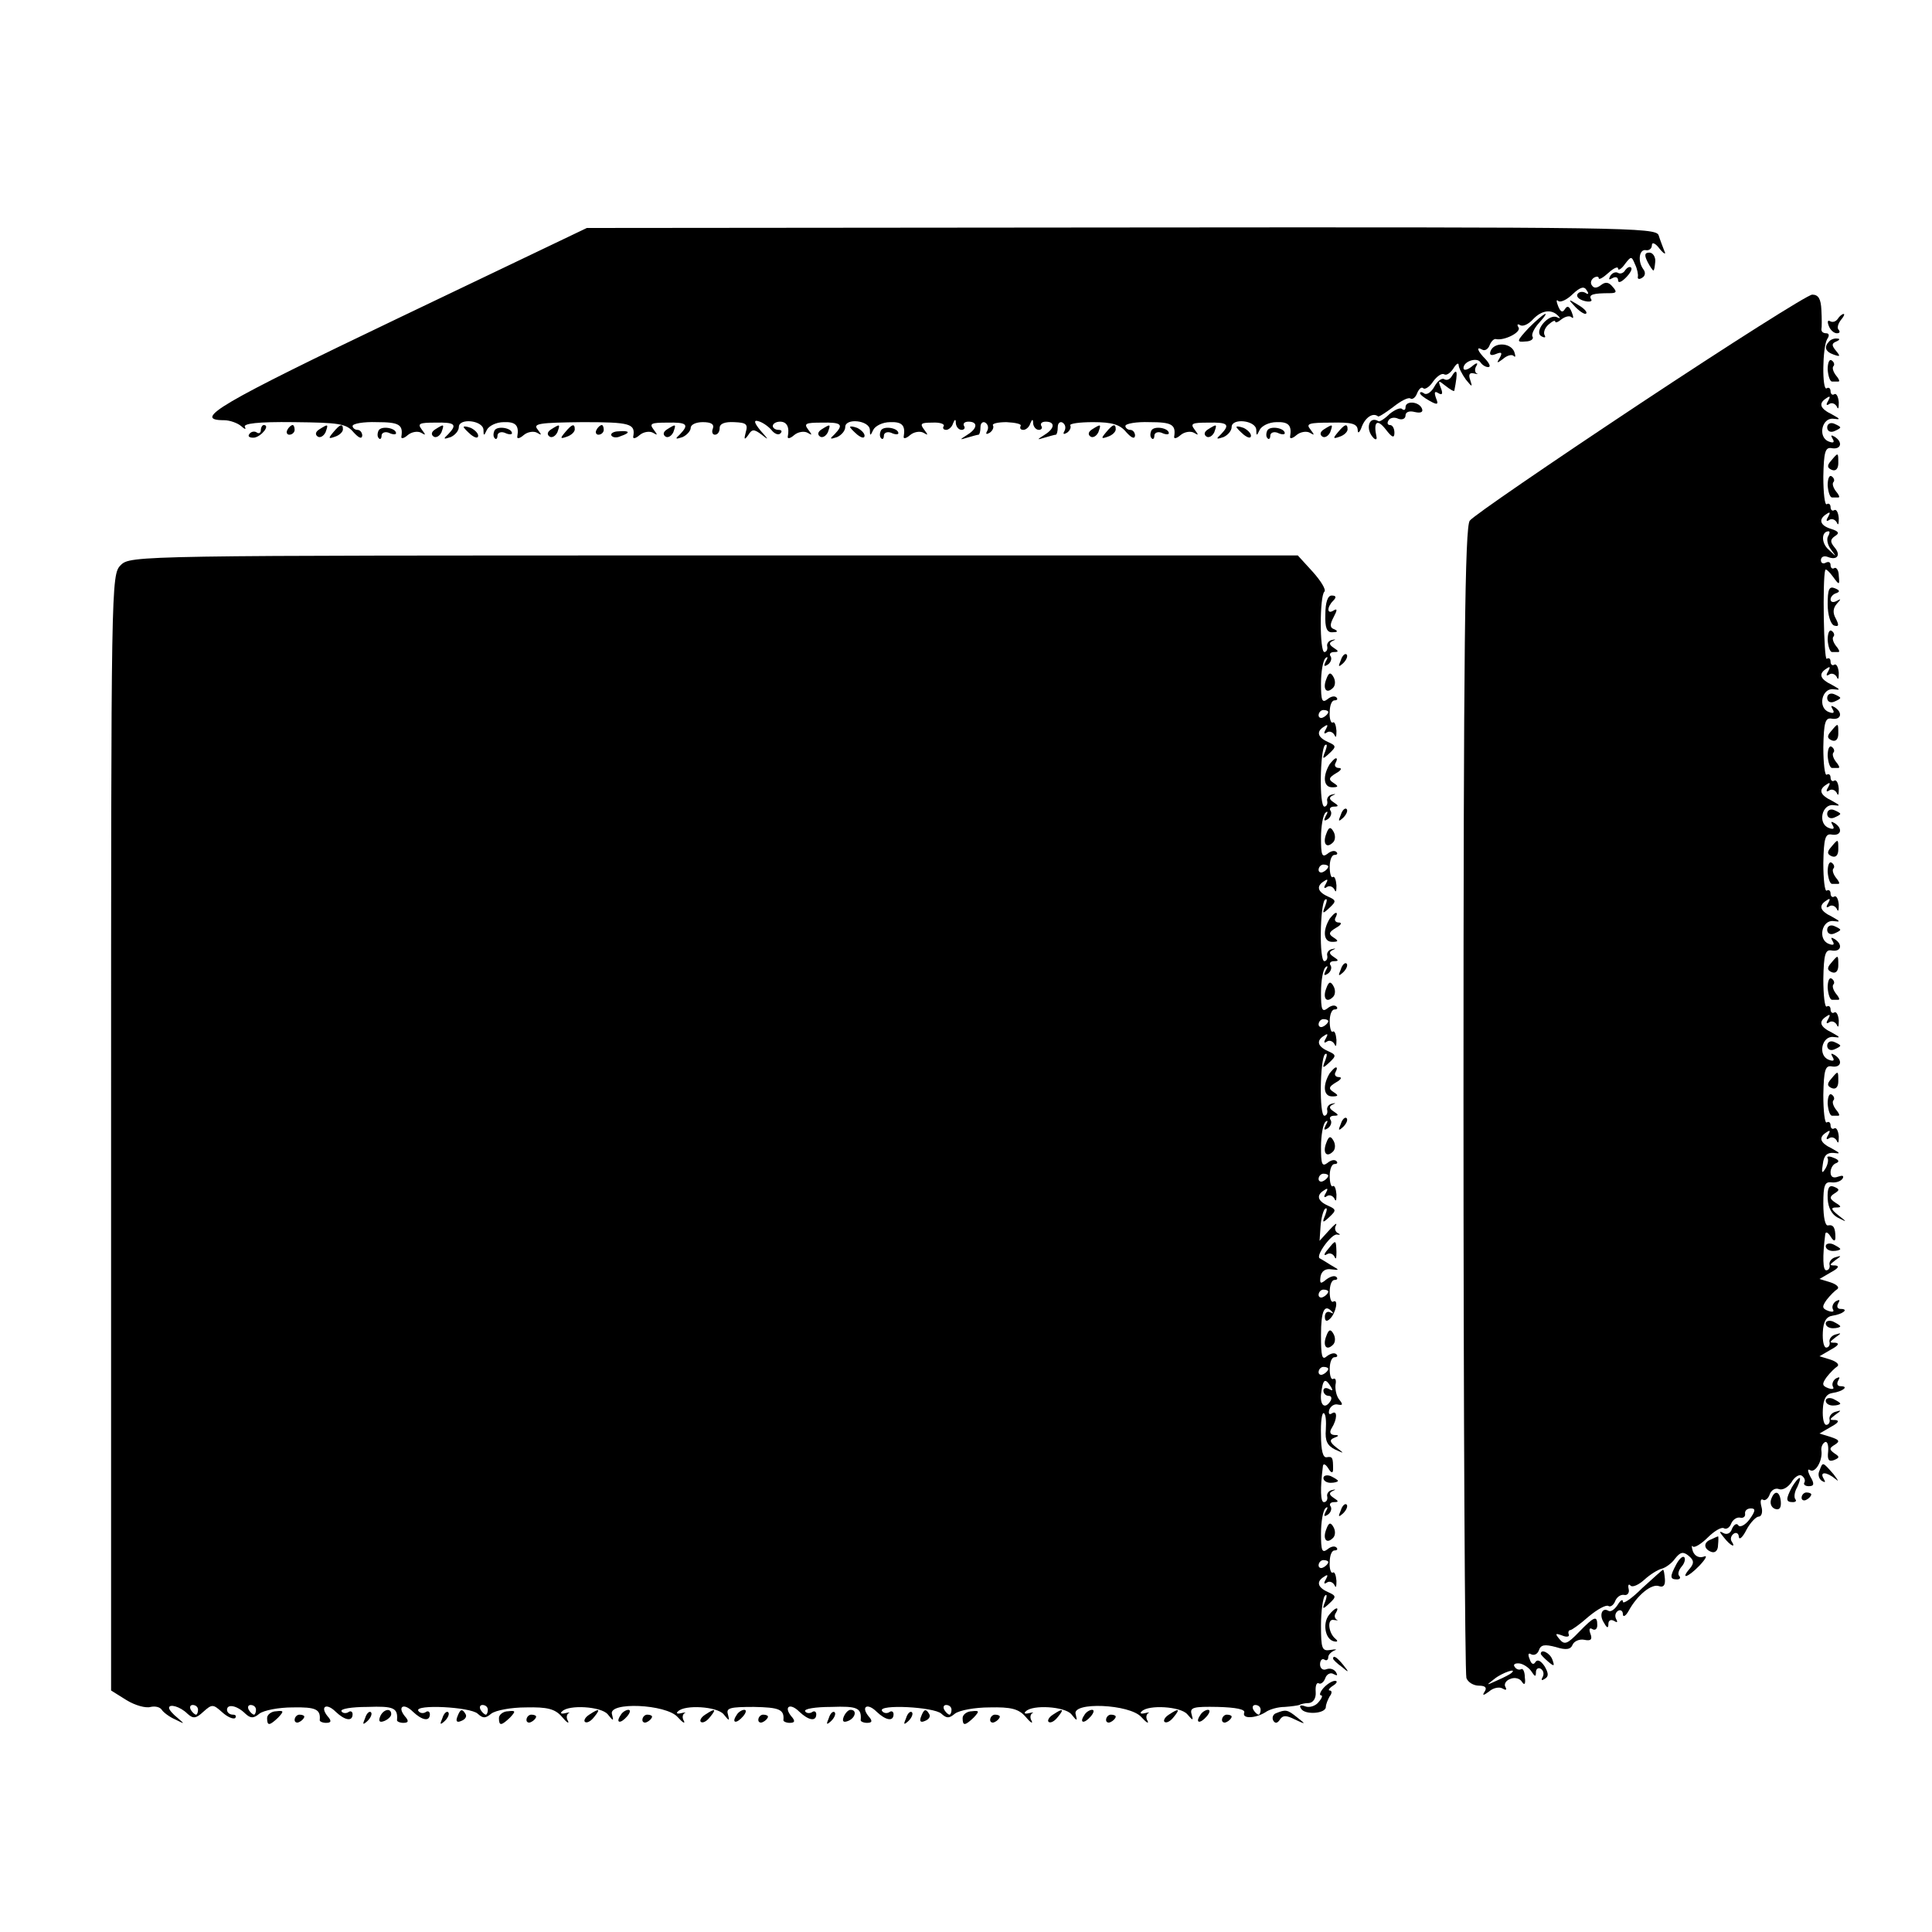
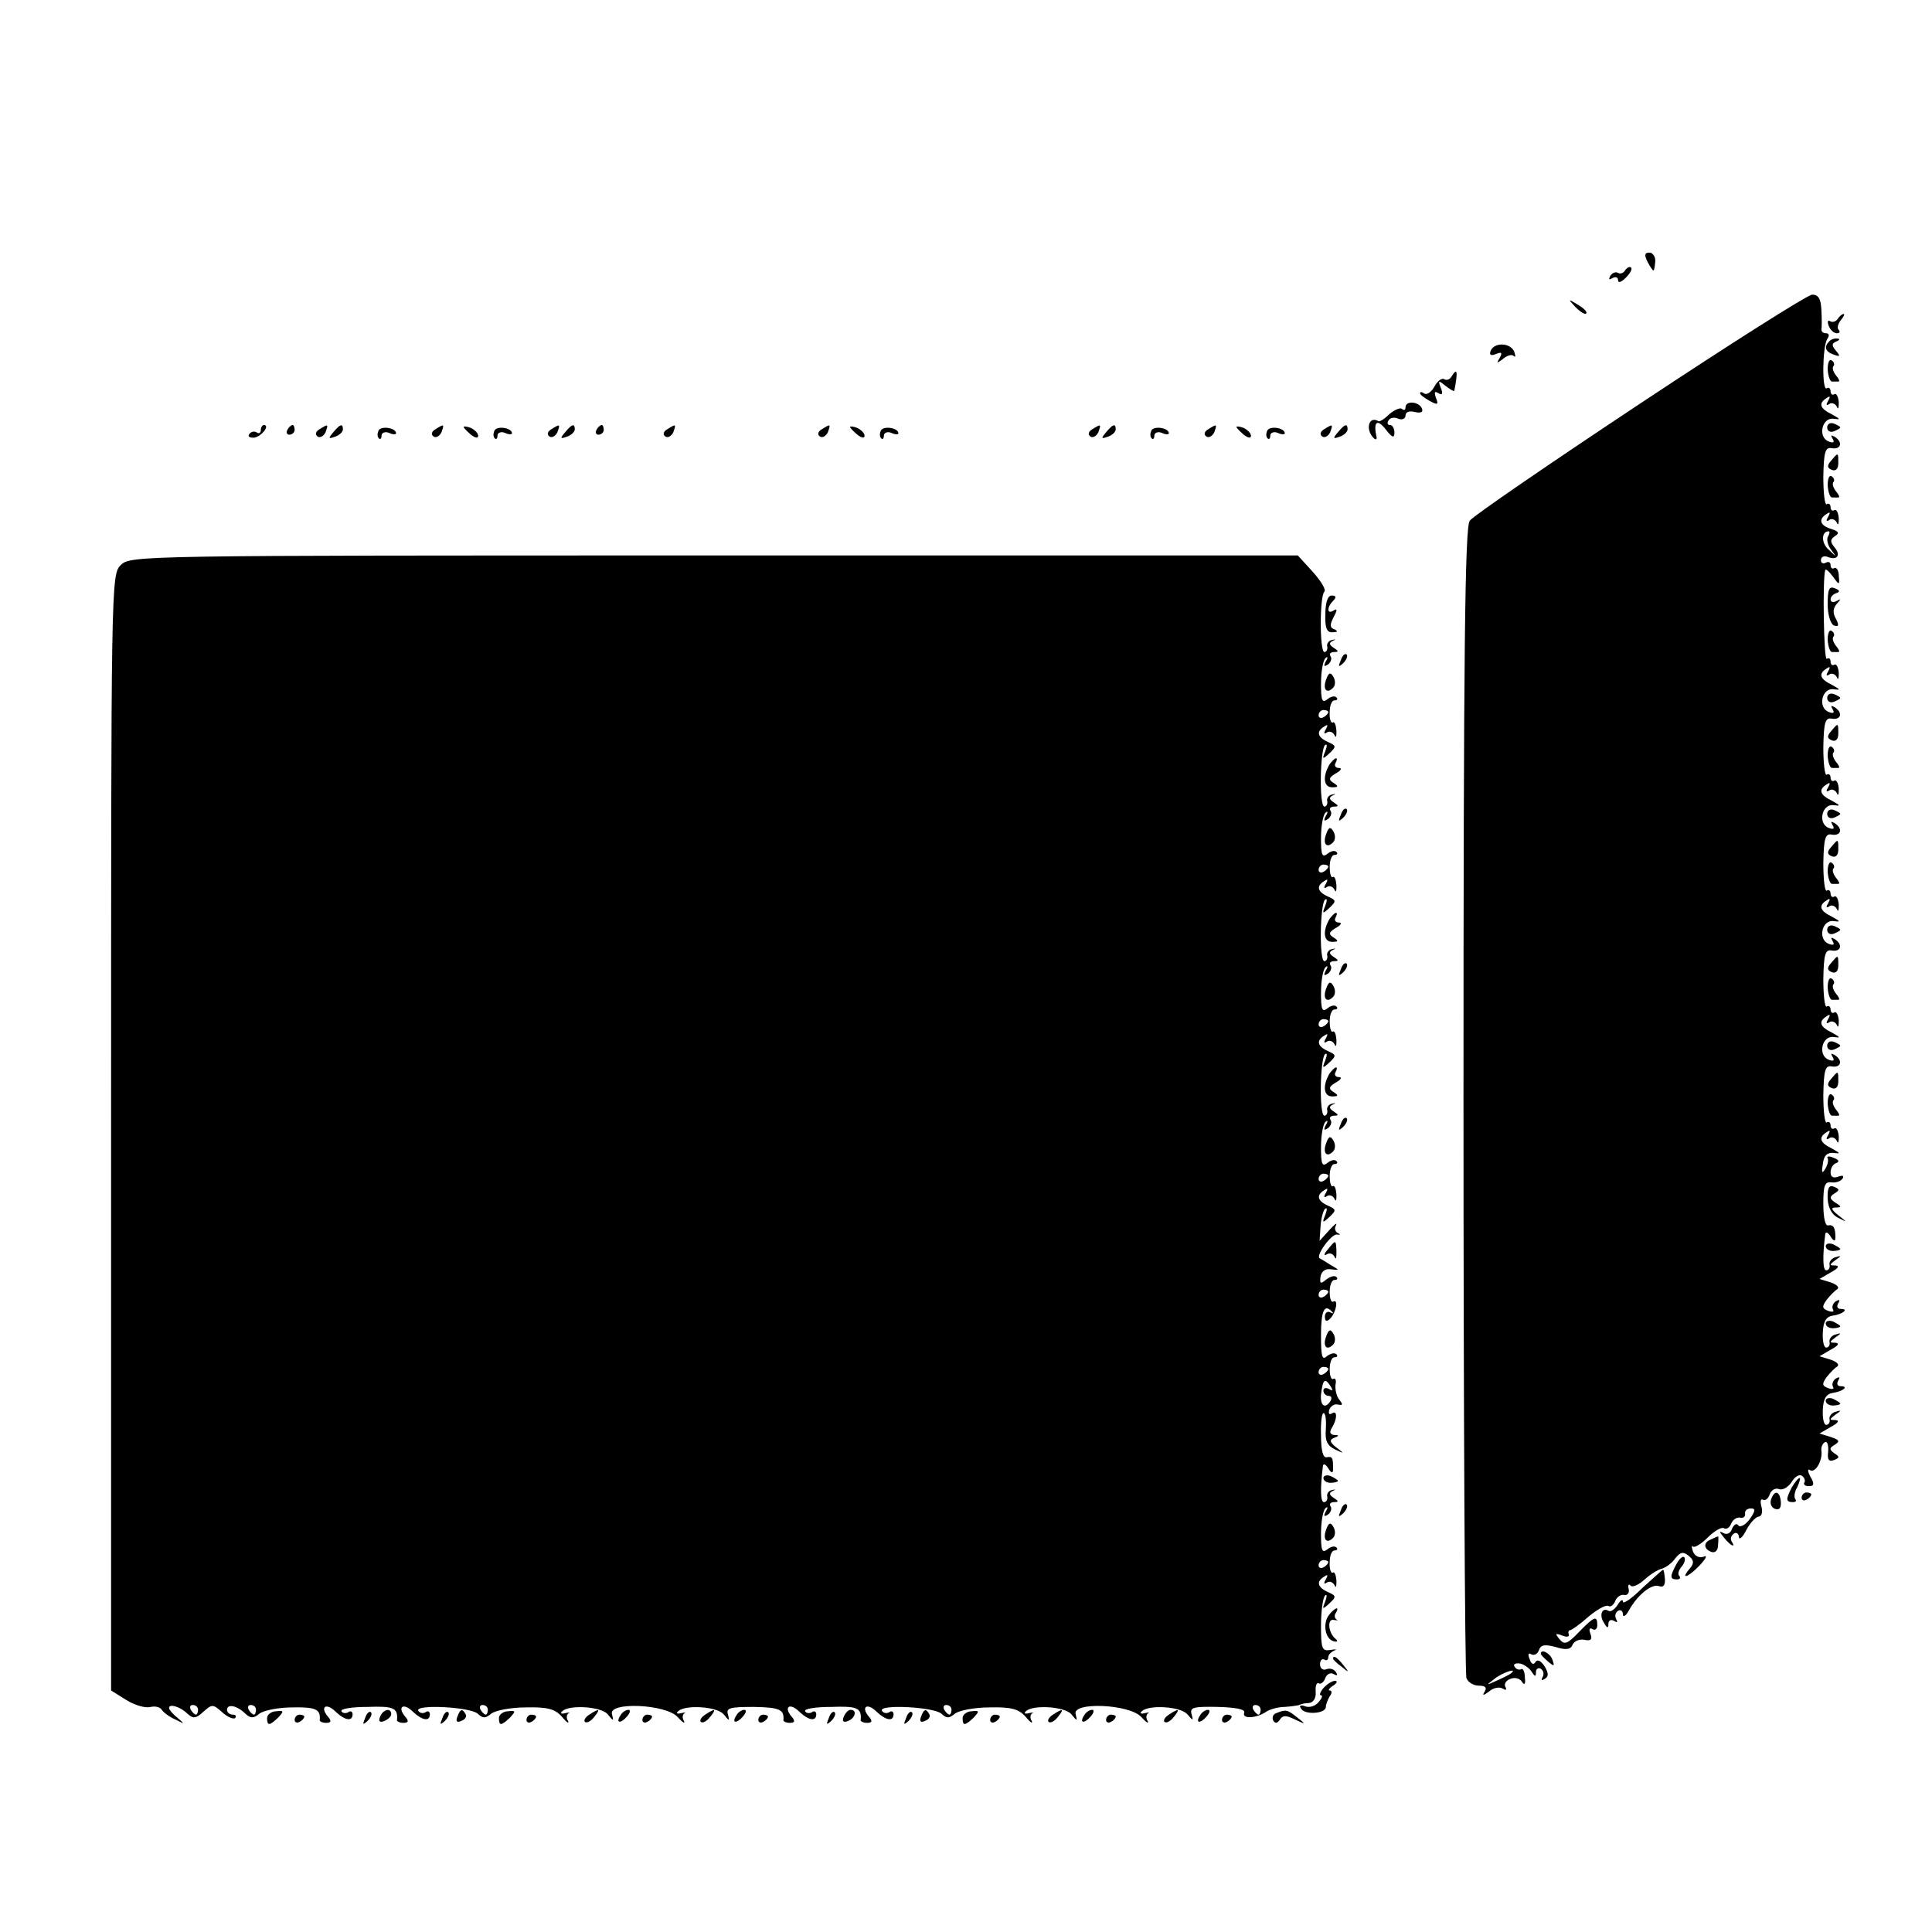
<svg xmlns="http://www.w3.org/2000/svg" version="1.0" width="400pt" height="400pt" viewBox="0 0 400 400" preserveAspectRatio="xMidYMid meet">
  <g transform="translate(0,400) scale(0.1,-0.1)" fill="#000000" stroke="none">
-     <path d="M824 3341 c-368 -176 -428 -211 -360 -211 12 0 28 -6 35 -12 8 -7 11 -8 8 -2 -4 7 26 11 101 10 94 -1 109 -3 124 -21 10 -11 17 -15 18 -7 0 6 -4 12 -10 12 -5 0 -10 4 -10 8 0 5 23 9 50 8 46 0 55 -5 51 -30 -1 -5 5 -4 13 3 8 7 21 9 28 5 10 -6 10 -5 1 7 -9 12 -5 14 28 14 42 1 46 -4 27 -24 -11 -10 -10 -11 5 -6 9 4 17 13 17 21 0 19 50 14 51 -6 0 -13 1 -13 7 0 4 8 19 16 35 16 25 1 32 -7 28 -30 -1 -5 5 -4 13 3 8 7 21 9 28 5 10 -6 10 -5 1 7 -10 12 3 14 93 15 99 0 110 -3 105 -30 -1 -5 5 -4 13 3 8 7 21 9 28 5 10 -6 10 -5 1 7 -9 12 -5 14 28 14 42 1 46 -4 27 -24 -11 -10 -10 -11 5 -6 9 4 17 13 17 19 0 7 11 12 25 12 17 0 24 -4 21 -13 -3 -7 -1 -13 4 -13 6 0 10 6 10 14 0 9 11 13 30 12 25 -1 29 -4 24 -21 -4 -15 -3 -17 5 -6 8 13 12 13 28 1 15 -12 15 -11 -2 8 -14 17 -15 23 -5 20 8 -2 20 -10 27 -18 6 -8 15 -12 19 -7 4 4 2 7 -4 7 -7 0 -12 4 -12 8 0 5 7 9 15 9 14 0 20 -11 16 -31 -1 -5 5 -4 13 3 8 7 21 9 28 5 10 -6 10 -5 1 7 -9 12 -5 14 28 14 42 1 46 -4 27 -24 -11 -10 -10 -11 5 -6 9 4 17 13 17 21 0 19 50 14 51 -6 0 -13 1 -13 7 0 4 8 19 16 35 16 25 1 32 -7 28 -30 -1 -5 5 -4 13 3 8 7 21 9 28 5 10 -6 10 -5 1 7 -9 12 -6 14 17 14 16 1 26 -3 24 -7 -3 -4 -1 -8 5 -8 5 0 12 6 14 13 4 10 6 10 6 0 1 -7 6 -13 12 -13 5 0 8 4 5 8 -3 5 1 9 9 9 20 0 19 -14 -2 -27 -17 -11 -17 -11 0 -6 10 3 21 6 23 6 2 0 4 7 4 16 0 8 5 12 10 9 6 -4 7 -11 4 -17 -4 -7 -2 -8 5 -4 6 4 9 11 7 15 -3 4 10 7 28 7 19 -1 32 -4 29 -8 -2 -5 0 -8 6 -8 5 0 12 6 14 13 4 10 6 10 6 0 1 -7 6 -13 12 -13 5 0 8 4 5 8 -3 5 1 9 9 9 20 0 19 -14 -2 -27 -17 -11 -17 -11 0 -6 10 3 21 6 23 6 2 0 4 7 4 16 0 8 5 12 10 9 6 -4 7 -11 4 -17 -4 -7 -2 -8 5 -4 6 4 9 11 7 15 -3 4 19 7 47 7 40 0 56 -5 69 -21 10 -11 17 -15 18 -7 0 6 -4 12 -10 12 -5 0 -10 4 -10 8 0 5 23 9 50 8 46 0 55 -5 51 -30 -1 -5 5 -4 13 3 8 7 21 9 28 5 10 -6 10 -5 1 7 -9 12 -5 14 28 14 42 1 46 -4 27 -24 -11 -10 -10 -11 5 -6 9 4 17 13 17 21 0 19 50 14 51 -6 0 -13 1 -13 7 0 4 8 19 16 35 16 25 1 32 -7 28 -30 -1 -5 5 -4 13 3 8 7 21 9 28 5 10 -6 10 -5 1 7 -10 12 -3 14 43 14 42 1 54 -2 55 -15 0 -9 4 -6 9 8 8 19 23 28 33 20 1 -2 15 7 31 19 16 13 32 21 36 18 4 -3 11 2 14 11 4 9 9 14 13 10 3 -3 13 3 20 14 8 11 18 18 23 15 5 -3 13 3 19 12 6 10 11 13 11 7 0 -5 7 -19 15 -30 13 -16 14 -16 9 -1 -4 11 -2 16 7 14 8 -2 11 -2 6 0 -4 3 -4 10 0 16 4 7 -1 6 -10 -2 -9 -7 -17 -9 -17 -3 0 14 28 23 35 12 4 -6 11 -10 16 -10 6 0 3 7 -5 16 -17 17 -21 28 -7 20 5 -3 12 1 15 9 3 8 9 14 13 13 17 -4 53 14 47 24 -4 6 -2 8 3 5 6 -4 18 2 27 12 18 19 39 22 53 6 4 -4 3 -5 -3 -2 -17 9 -49 -29 -33 -39 7 -4 10 -3 7 2 -3 5 0 15 8 22 8 7 14 10 14 6 0 -3 6 -1 13 5 8 6 17 8 21 4 4 -4 4 1 0 11 -5 12 -9 14 -14 6 -5 -8 -9 -6 -14 6 -4 10 -4 15 0 11 4 -4 18 2 30 14 16 15 24 17 29 8 5 -7 4 -10 -3 -5 -6 3 -13 2 -16 -3 -3 -5 3 -11 14 -14 11 -3 18 -1 14 4 -5 9 4 12 39 12 14 0 15 3 6 13 -8 10 -15 11 -24 4 -9 -7 -15 -7 -19 -1 -4 5 -2 12 4 16 5 3 10 3 10 -1 0 -4 9 1 20 11 11 10 20 14 20 9 0 -5 7 -1 14 9 13 17 14 17 21 0 5 -10 7 -22 6 -26 -1 -5 3 -6 9 -2 7 4 7 12 2 18 -12 17 -8 42 6 39 7 -1 12 4 12 10 0 8 8 4 16 -7 9 -11 14 -13 10 -5 -3 8 -9 23 -12 33 -6 16 -68 17 -1113 16 l-1106 -1 -391 -187z" />
    <path d="M3411 3458 c5 -10 11 -18 12 -18 2 0 3 8 4 18 1 10 -5 19 -12 19 -10 0 -11 -5 -4 -19z" />
    <path d="M3365 3441 c-3 -6 -10 -9 -15 -6 -5 3 -12 0 -16 -6 -4 -8 -3 -9 4 -5 7 4 12 2 12 -4 0 -7 7 -4 16 5 9 9 14 18 11 21 -3 3 -8 0 -12 -5z" />
    <path d="M3395 3164 c-187 -124 -346 -233 -352 -242 -10 -12 -13 -267 -13 -1198 0 -650 3 -1189 6 -1198 3 -9 15 -16 26 -16 13 0 17 -4 12 -12 -6 -9 -3 -9 9 0 9 8 22 10 28 6 7 -4 9 -3 6 3 -4 6 1 14 10 17 9 4 20 1 24 -6 5 -8 8 -5 6 9 0 12 -4 20 -8 17 -4 -2 -10 0 -13 5 -4 5 1 8 10 7 8 -1 20 -9 25 -17 7 -11 9 -11 9 -1 0 7 5 10 10 7 6 -4 7 -11 4 -17 -4 -7 -2 -8 4 -4 9 5 8 12 0 26 -8 12 -15 15 -19 9 -4 -7 -9 -4 -12 6 -4 9 -3 14 3 10 6 -3 13 0 16 8 4 12 12 13 35 7 22 -7 31 -5 35 5 3 7 14 12 24 10 14 -3 17 1 13 12 -4 10 -2 14 4 10 5 -3 10 0 10 8 0 21 -6 19 -38 -14 -24 -25 -30 -27 -40 -15 -10 12 -9 13 5 8 9 -4 16 -3 14 2 -2 5 0 9 3 9 3 0 20 12 38 28 18 15 36 25 41 22 4 -3 11 2 14 10 3 8 11 14 18 13 7 -2 12 4 10 12 -2 8 0 12 4 7 4 -4 17 2 28 12 12 11 28 21 36 23 8 2 21 11 28 21 11 14 17 15 28 6 11 -9 12 -15 3 -26 -21 -24 -5 -20 20 6 13 14 17 22 8 18 -9 -3 -18 1 -22 11 -3 9 -3 14 0 10 3 -3 17 5 31 19 13 13 28 22 33 19 5 -3 12 1 15 9 3 8 11 14 18 13 7 -2 12 2 11 8 -1 6 4 11 12 11 10 0 10 -5 -3 -23 -9 -12 -20 -17 -23 -12 -3 5 -9 2 -13 -7 -3 -10 -11 -13 -18 -9 -9 5 -9 3 1 -9 14 -18 26 -23 16 -8 -3 5 -1 12 5 16 5 3 10 0 10 -7 1 -7 8 -1 16 15 8 15 20 27 25 27 6 0 9 9 6 20 -3 11 -2 18 3 15 4 -3 11 2 14 11 3 9 12 14 19 11 8 -3 19 4 26 14 6 11 16 17 21 14 6 -4 8 -10 6 -14 -3 -4 1 -8 9 -8 11 0 12 5 3 20 -6 12 -6 17 0 13 11 -6 26 21 23 41 -1 6 2 14 7 17 5 3 8 -5 7 -19 -2 -17 1 -22 12 -18 12 5 12 7 1 14 -11 8 -11 11 1 18 11 7 9 10 -9 16 l-23 7 24 14 c15 8 18 13 9 14 -13 0 -13 1 0 11 13 9 13 10 0 6 -8 -2 -14 -10 -12 -16 1 -6 -2 -11 -7 -11 -5 0 -8 14 -7 32 1 22 7 32 20 34 21 3 35 14 17 14 -7 0 -9 5 -5 12 4 7 3 8 -5 4 -6 -4 -9 -12 -6 -17 3 -5 -1 -6 -10 -3 -13 5 -13 9 -3 23 7 9 17 19 22 22 5 4 -2 10 -14 14 l-23 7 24 14 c15 8 18 13 9 14 -13 0 -13 1 0 11 13 9 13 10 0 6 -8 -2 -14 -10 -12 -16 1 -6 -2 -11 -7 -11 -5 0 -8 14 -7 32 1 22 7 32 20 34 21 3 35 14 17 14 -7 0 -9 5 -5 12 4 7 3 8 -5 4 -6 -4 -9 -12 -6 -17 3 -5 -1 -6 -10 -3 -13 5 -13 9 -3 23 7 9 17 19 22 22 5 4 -2 10 -14 14 l-23 7 24 14 c15 8 18 13 9 14 -13 0 -13 1 0 11 13 9 13 10 0 6 -8 -2 -14 -10 -12 -16 1 -6 -2 -11 -7 -11 -7 0 -8 27 -2 75 1 6 6 3 11 -5 6 -10 10 -11 10 -2 0 20 -4 27 -15 25 -6 -2 -10 16 -10 45 0 38 3 46 17 44 9 -1 19 2 23 8 3 6 0 7 -9 4 -10 -4 -16 -1 -16 9 0 8 5 17 12 19 7 3 5 7 -6 11 -9 4 -15 3 -12 -1 2 -4 0 -14 -5 -22 -7 -11 -8 -8 -5 10 2 18 9 24 22 23 15 -2 15 -1 -3 9 -25 12 -29 23 -11 34 7 5 8 3 3 -6 -5 -8 -4 -11 3 -6 5 3 12 0 15 -6 3 -7 4 -3 4 9 -1 12 -5 19 -9 17 -4 -3 -8 0 -8 6 0 6 -4 9 -8 6 -4 -2 -7 23 -7 57 1 52 4 62 18 59 19 -3 23 13 5 24 -7 4 -8 3 -4 -4 5 -8 2 -10 -8 -6 -23 9 -14 50 10 47 15 -2 15 -1 -3 9 -25 12 -29 23 -11 34 7 5 8 3 3 -6 -5 -8 -4 -11 3 -6 5 3 12 0 15 -6 3 -7 4 -3 4 9 -1 12 -5 19 -9 17 -4 -3 -8 0 -8 6 0 6 -4 9 -8 6 -4 -2 -7 23 -7 57 1 52 4 62 18 59 19 -3 23 13 5 24 -7 4 -8 3 -4 -4 5 -8 2 -10 -8 -6 -23 9 -14 50 10 47 15 -2 15 -1 -3 9 -25 12 -29 23 -11 34 7 5 8 3 3 -6 -5 -8 -4 -11 3 -6 5 3 12 0 15 -6 3 -7 4 -3 4 9 -1 12 -5 19 -9 17 -4 -3 -8 0 -8 6 0 6 -4 9 -8 6 -4 -2 -7 23 -7 57 1 52 4 62 18 59 19 -3 23 13 5 24 -7 4 -8 3 -4 -4 5 -8 2 -10 -8 -6 -23 9 -14 50 10 47 15 -2 15 -1 -3 9 -25 12 -29 23 -11 34 7 5 8 3 3 -6 -5 -8 -4 -11 3 -6 5 3 12 0 15 -6 3 -7 4 -3 4 9 -1 12 -5 19 -9 17 -4 -3 -8 0 -8 6 0 6 -4 9 -8 6 -4 -2 -7 23 -7 57 1 52 4 62 18 59 19 -3 23 13 5 24 -7 4 -8 3 -4 -4 5 -8 2 -10 -8 -6 -23 9 -14 50 10 47 15 -2 15 -1 -3 9 -25 12 -29 23 -11 34 7 5 8 3 3 -6 -5 -8 -4 -11 3 -6 5 3 12 0 15 -6 3 -7 4 -3 4 9 -1 12 -5 19 -9 17 -4 -3 -8 0 -8 6 0 6 -3 9 -8 6 -6 -3 -9 165 -3 184 1 3 8 -3 16 -14 13 -18 14 -18 12 2 0 11 -5 18 -9 16 -4 -3 -8 0 -8 6 0 6 -4 8 -10 5 -5 -3 -10 -1 -10 5 0 7 6 10 14 7 20 -8 28 4 14 20 -9 11 -9 16 1 23 10 6 8 10 -8 15 -23 7 -27 20 -9 31 7 5 8 3 3 -6 -5 -8 -4 -11 3 -6 5 3 12 0 15 -6 3 -7 4 -3 4 9 -1 12 -5 19 -9 17 -4 -3 -8 0 -8 6 0 6 -4 9 -8 6 -4 -2 -7 23 -7 57 1 52 4 62 18 59 19 -3 23 13 5 24 -7 4 -8 3 -4 -4 5 -8 2 -10 -8 -6 -23 9 -14 50 10 47 15 -2 15 -1 -3 9 -25 12 -29 23 -11 34 7 5 8 3 3 -6 -5 -8 -4 -11 3 -6 5 3 12 0 15 -6 3 -7 4 -3 4 9 -1 12 -5 19 -9 17 -4 -3 -8 0 -8 6 0 6 -4 9 -8 6 -10 -6 -9 85 1 102 5 7 4 12 -2 12 -6 0 -10 3 -10 8 1 4 1 22 0 40 -1 23 -6 32 -19 32 -9 0 -170 -102 -357 -226z m390 -274 c-4 -6 -1 -19 6 -28 12 -16 12 -16 -5 0 -16 14 -15 38 0 38 3 0 2 -5 -1 -10z m-656 -2354 c-2 -2 -15 -9 -29 -15 -24 -11 -24 -11 -6 3 16 13 49 24 35 12z" />
    <path d="M3262 3364 c10 -10 20 -16 22 -13 3 3 -5 11 -17 18 -21 13 -21 12 -5 -5z" />
-     <path d="M3165 3321 c-25 -27 -26 -30 -7 -28 11 0 18 5 15 10 -3 4 3 17 13 28 28 31 11 22 -21 -10z" />
    <path d="M3805 3340 c-4 -6 -11 -8 -16 -5 -5 3 -6 -1 -3 -9 3 -9 11 -16 17 -16 6 0 7 3 4 7 -4 3 -2 12 4 20 6 7 9 13 6 13 -3 0 -9 -5 -12 -10z" />
    <path d="M3787 3293 c-11 -11 -8 -21 9 -27 14 -5 15 -4 5 8 -9 11 -9 15 1 19 7 3 8 6 2 6 -6 1 -14 -2 -17 -6z" />
    <path d="M3086 3273 c-3 -8 1 -10 11 -6 12 5 14 3 8 -8 -7 -11 -6 -12 7 -2 8 7 18 10 22 6 4 -4 4 0 1 9 -8 19 -42 20 -49 1z" />
    <path d="M3784 3235 c1 -14 5 -25 9 -25 4 0 10 0 13 0 4 0 1 6 -5 13 -6 8 -8 16 -5 19 3 3 1 9 -4 12 -5 3 -8 -6 -8 -19z" />
    <path d="M3005 3220 c-4 -6 -10 -8 -15 -5 -5 3 -14 -4 -20 -15 -6 -11 -15 -18 -21 -15 -5 4 -9 4 -9 1 0 -3 9 -10 20 -16 16 -9 19 -8 13 6 -4 12 -3 15 5 10 8 -5 10 -1 5 11 -6 16 -5 16 10 4 9 -7 17 -12 18 -10 8 41 6 49 -6 29z" />
    <path d="M2910 3157 c0 -6 -3 -7 -7 -4 -3 4 -15 -1 -26 -10 -10 -10 -21 -17 -23 -15 -20 12 -28 -17 -10 -35 4 -4 7 -3 6 2 -7 32 1 39 19 16 13 -17 18 -19 18 -7 0 9 -4 16 -9 16 -5 0 -7 4 -3 10 3 5 12 7 20 3 8 -3 15 0 15 7 0 7 8 10 19 7 13 -3 18 0 15 7 -6 15 -34 17 -34 3z" />
    <path d="M3783 3115 c0 -7 6 -11 14 -8 7 3 13 6 13 8 0 2 -6 5 -13 8 -8 3 -14 -1 -14 -8z" />
    <path d="M540 3109 c0 -5 -4 -8 -9 -4 -5 3 -12 1 -15 -4 -4 -5 2 -8 11 -7 15 3 33 26 19 26 -3 0 -6 -5 -6 -11z" />
    <path d="M595 3110 c-3 -5 -1 -10 4 -10 6 0 11 5 11 10 0 6 -2 10 -4 10 -3 0 -8 -4 -11 -10z" />
    <path d="M661 3111 c-8 -5 -9 -11 -3 -15 5 -3 12 1 16 9 6 17 6 18 -13 6z" />
    <path d="M690 3105 c-11 -13 -10 -14 4 -9 9 3 16 10 16 15 0 13 -6 11 -20 -6z" />
    <path d="M784 3109 c-3 -6 -3 -13 0 -16 3 -4 6 -1 6 5 0 6 7 9 15 6 8 -4 15 -4 15 -1 0 11 -30 16 -36 6z" />
    <path d="M901 3111 c-8 -5 -9 -11 -3 -15 5 -3 12 1 16 9 6 17 6 18 -13 6z" />
    <path d="M960 3116 c0 -2 7 -9 15 -16 9 -7 15 -8 15 -2 0 5 -7 12 -15 16 -8 3 -15 4 -15 2z" />
    <path d="M1024 3109 c-3 -6 -3 -13 0 -16 3 -4 6 -1 6 5 0 6 7 9 15 6 8 -4 15 -4 15 -1 0 11 -30 16 -36 6z" />
    <path d="M1141 3111 c-8 -5 -9 -11 -3 -15 5 -3 12 1 16 9 6 17 6 18 -13 6z" />
    <path d="M1170 3105 c-11 -13 -10 -14 4 -9 9 3 16 10 16 15 0 13 -6 11 -20 -6z" />
    <path d="M1235 3110 c-3 -5 -1 -10 4 -10 6 0 11 5 11 10 0 6 -2 10 -4 10 -3 0 -8 -4 -11 -10z" />
    <path d="M1381 3111 c-8 -5 -9 -11 -3 -15 5 -3 12 1 16 9 6 17 6 18 -13 6z" />
    <path d="M1701 3111 c-8 -5 -9 -11 -3 -15 5 -3 12 1 16 9 6 17 6 18 -13 6z" />
    <path d="M1760 3116 c0 -2 7 -9 15 -16 9 -7 15 -8 15 -2 0 5 -7 12 -15 16 -8 3 -15 4 -15 2z" />
    <path d="M1824 3109 c-3 -6 -3 -13 0 -16 3 -4 6 -1 6 5 0 6 7 9 15 6 8 -4 15 -4 15 -1 0 11 -30 16 -36 6z" />
    <path d="M2261 3111 c-8 -5 -9 -11 -3 -15 5 -3 12 1 16 9 6 17 6 18 -13 6z" />
    <path d="M2290 3105 c-11 -13 -10 -14 4 -9 9 3 16 10 16 15 0 13 -6 11 -20 -6z" />
    <path d="M2384 3109 c-3 -6 -3 -13 0 -16 3 -4 6 -1 6 5 0 6 7 9 15 6 8 -4 15 -4 15 -1 0 11 -30 16 -36 6z" />
    <path d="M2501 3111 c-8 -5 -9 -11 -3 -15 5 -3 12 1 16 9 6 17 6 18 -13 6z" />
    <path d="M2560 3116 c0 -2 7 -9 15 -16 9 -7 15 -8 15 -2 0 5 -7 12 -15 16 -8 3 -15 4 -15 2z" />
    <path d="M2624 3109 c-3 -6 -3 -13 0 -16 3 -4 6 -1 6 5 0 6 7 9 15 6 8 -4 15 -4 15 -1 0 11 -30 16 -36 6z" />
    <path d="M2741 3111 c-8 -5 -9 -11 -3 -15 5 -3 12 1 16 9 6 17 6 18 -13 6z" />
    <path d="M2770 3105 c-11 -13 -10 -14 4 -9 9 3 16 10 16 15 0 13 -6 11 -20 -6z" />
-     <path d="M1266 3098 c3 -4 11 -5 19 -1 21 7 19 12 -4 10 -11 0 -18 -5 -15 -9z" />
    <path d="M3791 3046 c-9 -10 -8 -15 2 -19 8 -3 13 3 13 14 0 23 0 23 -15 5z" />
    <path d="M3784 2995 c1 -14 5 -25 9 -25 4 0 10 0 13 0 4 0 1 6 -5 13 -6 8 -8 16 -5 19 3 3 1 9 -4 12 -5 3 -8 -6 -8 -19z" />
    <path d="M250 2830 c-20 -20 -20 -33 -20 -1175 l0 -1155 32 -20 c18 -11 40 -17 50 -14 9 2 19 0 23 -6 3 -5 16 -15 28 -20 20 -10 20 -10 5 3 -10 8 -18 17 -18 21 0 9 23 3 38 -12 12 -11 18 -10 33 4 18 16 20 16 39 -1 11 -10 23 -15 27 -12 3 4 1 7 -5 7 -7 0 -12 5 -12 10 0 13 21 9 38 -8 11 -10 17 -10 29 0 9 7 40 13 69 13 48 1 58 -4 56 -26 -1 -3 6 -6 13 -6 11 0 12 4 3 14 -16 20 -2 28 17 9 19 -18 35 -21 35 -5 0 5 -4 8 -9 4 -5 -3 -12 -2 -14 2 -3 5 21 9 54 9 54 2 63 -2 61 -27 -1 -3 6 -6 13 -6 11 0 12 4 3 14 -16 20 -2 28 17 9 19 -18 35 -21 35 -5 0 5 -4 8 -9 4 -5 -3 -12 -2 -15 3 -8 14 108 8 123 -6 11 -10 16 -10 28 0 9 7 41 13 72 13 44 1 60 -3 74 -19 10 -12 16 -16 13 -9 -4 6 -3 13 1 16 5 2 1 2 -7 0 -8 -2 -11 0 -6 4 14 14 80 10 94 -6 12 -15 13 -15 9 0 -8 26 112 21 136 -6 10 -11 16 -15 13 -8 -4 6 -3 13 1 16 5 2 1 2 -7 0 -8 -2 -11 0 -6 4 14 14 80 10 94 -6 12 -15 13 -15 9 0 -4 13 5 15 54 15 52 -1 63 -5 61 -27 -1 -3 6 -6 13 -6 11 0 12 4 3 14 -16 20 -2 28 17 9 19 -18 35 -21 35 -5 0 5 -4 8 -9 4 -5 -3 -12 -2 -14 2 -3 5 21 9 54 9 54 2 63 -2 61 -27 -1 -3 6 -6 13 -6 11 0 12 4 3 14 -16 20 -2 28 17 9 19 -18 35 -21 35 -5 0 5 -4 8 -9 4 -5 -3 -12 -2 -15 3 -8 14 108 8 123 -6 11 -10 16 -10 28 0 9 7 41 13 72 13 44 1 60 -3 74 -19 10 -12 16 -16 13 -9 -4 6 -3 13 1 16 5 2 1 2 -7 0 -8 -2 -11 0 -6 4 14 14 80 10 94 -6 12 -15 13 -15 9 0 -8 26 112 21 136 -6 10 -11 16 -15 13 -8 -4 6 -3 13 1 16 5 2 1 2 -7 0 -8 -2 -11 0 -6 4 14 14 80 10 94 -6 12 -14 13 -14 9 0 -4 14 4 16 54 15 38 -1 58 -5 55 -12 -5 -13 23 -12 44 1 8 6 26 11 40 11 14 1 27 3 30 4 3 2 12 4 20 4 9 1 15 10 14 23 -1 13 2 20 6 18 4 -3 11 2 14 11 3 8 11 12 17 8 8 -4 9 -3 5 4 -4 6 -12 9 -20 6 -7 -3 -13 2 -13 10 0 8 4 13 9 10 4 -3 8 -1 8 5 0 5 6 11 13 14 6 2 3 3 -8 1 -18 -3 -20 2 -20 51 0 29 4 57 8 61 4 5 5 0 1 -11 -7 -17 -6 -18 8 -5 15 14 15 16 -3 24 -22 10 -24 22 -7 32 7 5 8 3 3 -6 -5 -8 -4 -11 3 -6 5 3 12 0 15 -6 3 -7 4 -3 4 9 -1 12 -4 20 -8 17 -3 -2 -7 8 -6 21 0 14 4 25 10 25 6 0 7 3 4 6 -4 4 -12 2 -19 -4 -11 -8 -13 -2 -13 33 0 24 4 47 9 52 5 5 6 2 1 -6 -5 -10 -4 -12 4 -7 6 4 9 12 6 17 -4 5 0 9 7 9 10 0 10 2 -1 9 -9 6 -10 10 -2 14 7 3 7 4 -1 2 -7 -1 -12 -8 -10 -14 1 -6 -2 -11 -7 -11 -7 0 -8 27 -2 75 1 6 6 3 11 -5 6 -10 10 -11 10 -2 0 24 -1 27 -13 25 -8 -2 -12 14 -12 46 -1 27 2 48 6 45 4 -2 5 -17 4 -34 -2 -23 3 -33 19 -41 20 -9 20 -9 3 4 -14 11 -15 16 -5 20 11 4 11 6 0 6 -8 1 -10 6 -5 14 12 19 12 38 1 31 -6 -4 -8 -1 -6 7 3 8 11 13 18 11 10 -2 11 0 3 10 -6 7 -9 21 -8 31 2 9 0 15 -5 12 -4 -2 -7 7 -7 20 0 14 4 25 10 25 6 0 7 3 4 6 -4 4 -12 2 -20 -4 -10 -9 -12 0 -12 44 0 50 7 66 23 48 4 -4 2 -4 -4 -1 -6 3 -11 -1 -11 -9 0 -10 4 -11 11 -4 12 12 18 42 6 35 -4 -2 -7 7 -7 20 0 14 4 25 10 25 6 0 7 3 4 6 -4 4 -13 1 -21 -5 -12 -10 -14 -9 -12 6 2 11 10 17 22 15 18 -2 18 -2 -1 9 -11 7 -21 13 -23 14 -8 6 25 51 36 49 7 -1 8 0 2 3 -5 2 -8 10 -4 16 3 7 -3 2 -14 -10 l-20 -22 2 29 c1 16 5 32 9 37 5 4 5 -1 1 -12 -7 -17 -6 -18 8 -5 15 14 15 16 -3 24 -22 10 -24 22 -7 32 7 5 8 3 3 -6 -5 -8 -4 -11 3 -6 5 3 12 0 15 -6 3 -7 4 -3 4 9 -1 12 -4 20 -8 17 -3 -2 -6 8 -6 21 0 14 4 25 10 25 6 0 7 3 4 6 -4 4 -12 2 -19 -4 -11 -8 -13 -2 -13 33 0 24 4 47 9 52 5 5 6 2 1 -6 -5 -10 -4 -12 4 -7 6 4 9 12 6 17 -4 5 0 9 7 9 10 0 10 2 -1 9 -9 6 -10 10 -2 14 7 3 7 4 -1 2 -7 -1 -12 -8 -10 -14 1 -6 -2 -11 -6 -11 -11 0 -9 116 1 127 5 4 5 -1 1 -12 -7 -17 -6 -18 8 -5 15 14 15 16 -3 24 -22 10 -24 22 -7 32 7 5 8 3 3 -6 -5 -8 -4 -11 3 -6 5 3 12 0 15 -6 3 -7 4 -3 4 9 -1 12 -4 20 -8 17 -3 -2 -6 8 -6 21 0 14 4 25 10 25 6 0 7 3 4 6 -4 4 -12 2 -19 -4 -11 -8 -13 -2 -13 33 0 24 4 47 9 52 5 5 6 2 1 -6 -5 -10 -4 -12 4 -7 6 4 9 12 6 17 -4 5 0 9 7 9 10 0 10 2 -1 9 -9 6 -10 10 -2 14 7 3 7 4 -1 2 -7 -1 -12 -8 -10 -14 1 -6 -2 -11 -6 -11 -11 0 -9 116 1 127 5 4 5 -1 1 -12 -7 -17 -6 -18 8 -5 15 14 15 16 -3 24 -22 10 -24 22 -7 32 7 5 8 3 3 -6 -5 -8 -4 -11 3 -6 5 3 12 0 15 -6 3 -7 4 -3 4 9 -1 12 -4 20 -8 17 -3 -2 -6 8 -6 21 0 14 4 25 10 25 6 0 7 3 4 6 -4 4 -12 2 -19 -4 -11 -8 -13 -2 -13 33 0 24 4 47 9 52 5 5 6 2 1 -6 -5 -10 -4 -12 4 -7 6 4 9 12 6 17 -4 5 0 9 7 9 10 0 10 2 -1 9 -9 6 -10 10 -2 14 7 3 7 4 -1 2 -7 -1 -12 -8 -10 -14 1 -6 -2 -11 -6 -11 -11 0 -9 116 1 127 5 4 5 -1 1 -12 -7 -17 -6 -18 8 -5 15 14 15 16 -3 24 -22 10 -24 22 -7 32 7 5 8 3 3 -6 -5 -8 -4 -11 3 -6 5 3 12 0 15 -6 3 -7 4 -3 4 9 -1 12 -4 20 -8 17 -3 -2 -7 8 -6 21 0 14 4 25 10 25 6 0 7 3 4 6 -4 4 -12 2 -19 -4 -11 -8 -13 -2 -13 33 0 24 4 47 9 52 5 5 6 2 1 -6 -5 -10 -4 -12 4 -7 6 4 9 12 6 17 -4 5 0 9 7 9 10 0 10 2 -1 9 -9 6 -10 10 -2 14 7 3 7 4 -1 2 -7 -1 -12 -8 -10 -14 1 -6 -2 -11 -6 -11 -10 0 -10 116 0 125 4 4 -7 22 -24 41 l-31 34 -1209 0 c-1195 0 -1208 0 -1228 -20z m2500 -304 c0 -3 -4 -8 -10 -11 -5 -3 -10 -1 -10 4 0 6 5 11 10 11 6 0 10 -2 10 -4z m0 -320 c0 -3 -4 -8 -10 -11 -5 -3 -10 -1 -10 4 0 6 5 11 10 11 6 0 10 -2 10 -4z m0 -320 c0 -3 -4 -8 -10 -11 -5 -3 -10 -1 -10 4 0 6 5 11 10 11 6 0 10 -2 10 -4z m0 -320 c0 -3 -4 -8 -10 -11 -5 -3 -10 -1 -10 4 0 6 5 11 10 11 6 0 10 -2 10 -4z m0 -240 c0 -3 -4 -8 -10 -11 -5 -3 -10 -1 -10 4 0 6 5 11 10 11 6 0 10 -2 10 -4z m0 -160 c0 -3 -4 -8 -10 -11 -5 -3 -10 -1 -10 4 0 6 5 11 10 11 6 0 10 -2 10 -4z m6 -38 c4 -7 3 -8 -4 -4 -7 4 -12 2 -12 -3 0 -6 5 -11 11 -11 5 0 7 -4 4 -10 -11 -18 -22 -11 -20 13 4 32 8 36 21 15z m-6 -362 c0 -3 -4 -8 -10 -11 -5 -3 -10 -1 -10 4 0 6 5 11 10 11 6 0 10 -2 10 -4z m-2340 -306 c0 -5 -2 -10 -4 -10 -3 0 -8 5 -11 10 -3 6 -1 10 4 10 6 0 11 -4 11 -10z m120 0 c0 -5 -2 -10 -4 -10 -3 0 -8 5 -11 10 -3 6 -1 10 4 10 6 0 11 -4 11 -10z m480 0 c0 -5 -2 -10 -4 -10 -3 0 -8 5 -11 10 -3 6 -1 10 4 10 6 0 11 -4 11 -10z m960 0 c0 -5 -2 -10 -4 -10 -3 0 -8 5 -11 10 -3 6 -1 10 4 10 6 0 11 -4 11 -10z m640 0 c0 -5 -2 -10 -4 -10 -3 0 -8 5 -11 10 -3 6 -1 10 4 10 6 0 11 -4 11 -10z" />
    <path d="M3784 2749 c0 -22 6 -41 13 -44 10 -3 11 0 4 14 -7 12 -6 22 2 31 9 10 9 11 0 6 -7 -4 -13 -3 -13 3 0 5 5 11 12 13 8 3 7 6 -3 10 -12 5 -15 -2 -15 -33z" />
    <path d="M2744 2728 c-1 -28 3 -38 15 -37 10 0 12 2 4 6 -10 3 -10 10 -2 25 8 15 8 19 0 14 -14 -9 -14 7 -1 20 7 7 7 11 -3 11 -8 0 -13 -14 -13 -39z" />
    <path d="M3784 2675 c1 -14 5 -25 9 -25 4 0 10 0 13 0 4 0 1 6 -5 13 -6 8 -8 16 -5 19 3 3 1 9 -4 12 -5 3 -8 -6 -8 -19z" />
    <path d="M2776 2633 c-6 -14 -5 -15 5 -6 7 7 10 15 7 18 -3 3 -9 -2 -12 -12z" />
    <path d="M2746 2594 c-8 -20 0 -32 14 -18 5 5 5 15 1 22 -6 11 -10 10 -15 -4z" />
    <path d="M3783 2555 c0 -7 6 -11 14 -8 7 3 13 6 13 8 0 2 -6 5 -13 8 -8 3 -14 -1 -14 -8z" />
    <path d="M3791 2486 c-9 -10 -8 -15 2 -19 8 -3 13 3 13 14 0 23 0 23 -15 5z" />
    <path d="M3784 2435 c1 -14 5 -25 9 -25 4 0 10 0 13 0 4 0 1 6 -5 13 -6 8 -8 16 -5 19 3 3 1 9 -4 12 -5 3 -8 -6 -8 -19z" />
    <path d="M2753 2418 c-15 -25 -13 -48 5 -48 13 0 14 2 3 9 -11 7 -10 11 5 20 11 6 13 11 6 11 -7 0 -10 5 -7 10 3 6 4 10 1 10 -3 0 -8 -6 -13 -12z" />
    <path d="M2776 2313 c-6 -14 -5 -15 5 -6 7 7 10 15 7 18 -3 3 -9 -2 -12 -12z" />
    <path d="M3783 2315 c0 -7 6 -11 14 -8 7 3 13 6 13 8 0 2 -6 5 -13 8 -8 3 -14 -1 -14 -8z" />
    <path d="M2746 2274 c-8 -20 0 -32 14 -18 5 5 5 15 1 22 -6 11 -10 10 -15 -4z" />
    <path d="M3791 2246 c-9 -10 -8 -15 2 -19 8 -3 13 3 13 14 0 23 0 23 -15 5z" />
    <path d="M3784 2195 c1 -14 5 -25 9 -25 4 0 10 0 13 0 4 0 1 6 -5 13 -6 8 -8 16 -5 19 3 3 1 9 -4 12 -5 3 -8 -6 -8 -19z" />
    <path d="M2753 2098 c-15 -25 -13 -48 5 -48 13 0 14 2 3 9 -11 7 -10 11 5 20 11 6 13 11 6 11 -7 0 -10 5 -7 10 3 6 4 10 1 10 -3 0 -8 -6 -13 -12z" />
    <path d="M3783 2075 c0 -7 6 -11 14 -8 7 3 13 6 13 8 0 2 -6 5 -13 8 -8 3 -14 -1 -14 -8z" />
    <path d="M3791 2006 c-9 -10 -8 -15 2 -19 8 -3 13 3 13 14 0 23 0 23 -15 5z" />
    <path d="M2776 1993 c-6 -14 -5 -15 5 -6 7 7 10 15 7 18 -3 3 -9 -2 -12 -12z" />
    <path d="M3784 1955 c1 -14 5 -25 9 -25 4 0 10 0 13 0 4 0 1 6 -5 13 -6 8 -8 16 -5 19 3 3 1 9 -4 12 -5 3 -8 -6 -8 -19z" />
    <path d="M2746 1954 c-8 -20 0 -32 14 -18 5 5 5 15 1 22 -6 11 -10 10 -15 -4z" />
    <path d="M3783 1835 c0 -7 6 -11 14 -8 7 3 13 6 13 8 0 2 -6 5 -13 8 -8 3 -14 -1 -14 -8z" />
    <path d="M2753 1778 c-15 -25 -13 -48 5 -48 13 0 14 2 3 9 -11 7 -10 11 5 20 11 6 13 11 6 11 -7 0 -10 5 -7 10 3 6 4 10 1 10 -3 0 -8 -6 -13 -12z" />
    <path d="M3791 1766 c-9 -10 -8 -15 2 -19 8 -3 13 3 13 14 0 23 0 23 -15 5z" />
    <path d="M3784 1715 c1 -14 5 -25 9 -25 4 0 10 0 13 0 4 0 1 6 -5 13 -6 8 -8 16 -5 19 3 3 1 9 -4 12 -5 3 -8 -6 -8 -19z" />
    <path d="M2776 1673 c-6 -14 -5 -15 5 -6 7 7 10 15 7 18 -3 3 -9 -2 -12 -12z" />
    <path d="M2746 1634 c-8 -20 0 -32 14 -18 5 5 5 15 1 22 -6 11 -10 10 -15 -4z" />
    <path d="M3784 1518 c1 -19 9 -33 21 -39 20 -10 20 -10 1 5 -15 12 -16 16 -5 16 12 0 12 2 -1 10 -12 8 -13 12 -2 19 11 7 11 9 -1 14 -10 4 -14 -2 -13 -25z" />
    <path d="M2749 1413 c-8 -9 -9 -14 -2 -10 6 4 13 1 16 -5 3 -7 4 -3 4 10 -1 26 -1 26 -18 5z" />
    <path d="M3780 1420 c0 -6 7 -10 15 -10 8 0 15 2 15 4 0 2 -7 6 -15 10 -8 3 -15 1 -15 -4z" />
    <path d="M3780 1260 c0 -6 7 -10 15 -10 8 0 15 2 15 4 0 2 -7 6 -15 10 -8 3 -15 1 -15 -4z" />
    <path d="M2746 1234 c-8 -20 0 -32 14 -18 5 5 5 15 1 22 -6 11 -10 10 -15 -4z" />
    <path d="M3780 1100 c0 -6 7 -10 15 -10 8 0 15 2 15 4 0 2 -7 6 -15 10 -8 3 -15 1 -15 -4z" />
-     <path d="M3767 955 c-4 -8 -1 -17 5 -21 7 -4 8 -3 4 4 -10 16 6 15 24 0 8 -7 6 -3 -4 10 -23 26 -22 26 -29 7z" />
    <path d="M2740 940 c0 -6 7 -10 15 -10 8 0 15 2 15 4 0 2 -7 6 -15 10 -8 3 -15 1 -15 -4z" />
    <path d="M3710 921 c-13 -25 -13 -31 2 -31 6 0 8 3 5 6 -3 4 -2 15 4 25 5 11 7 19 5 19 -3 0 -10 -9 -16 -19z" />
    <path d="M3667 896 c-3 -8 0 -17 8 -20 9 -3 13 2 12 15 -2 22 -13 25 -20 5z" />
    <path d="M3730 899 c0 -5 5 -7 10 -4 6 3 10 8 10 11 0 2 -4 4 -10 4 -5 0 -10 -5 -10 -11z" />
    <path d="M2776 873 c-6 -14 -5 -15 5 -6 7 7 10 15 7 18 -3 3 -9 -2 -12 -12z" />
    <path d="M2746 834 c-8 -20 0 -32 14 -18 5 5 5 15 1 22 -6 11 -10 10 -15 -4z" />
    <path d="M3543 813 c-17 -6 -16 -20 0 -26 8 -3 14 3 14 14 1 10 1 19 0 18 -1 0 -8 -3 -14 -6z" />
    <path d="M3471 762 c-14 -26 -14 -32 1 -32 6 0 8 3 5 7 -4 3 -2 12 5 20 6 7 8 16 5 19 -3 3 -10 -3 -16 -14z" />
    <path d="M3400 712 c-22 -22 -40 -34 -40 -28 0 6 -5 3 -11 -7 -6 -9 -14 -15 -19 -12 -13 8 -20 -9 -9 -25 6 -11 9 -12 9 -2 0 7 5 10 12 6 6 -4 8 -3 4 4 -3 6 -2 13 4 17 5 3 10 0 10 -7 0 -7 6 -4 12 7 18 33 48 57 63 51 9 -3 13 2 12 15 -1 10 -2 19 -4 19 -1 0 -20 -17 -43 -38z" />
    <path d="M2752 657 c-14 -17 -9 -50 9 -55 8 -2 10 0 4 5 -15 12 -18 43 -3 39 7 -1 10 -1 5 1 -4 3 -5 9 -1 14 8 14 -2 11 -14 -4z" />
    <path d="M3190 576 c0 -2 7 -9 15 -16 13 -11 14 -10 9 4 -5 14 -24 23 -24 12z" />
    <path d="M2760 566 c0 -2 8 -10 18 -17 15 -13 16 -12 3 4 -13 16 -21 21 -21 13z" />
    <path d="M2740 505 c-7 -8 -9 -15 -5 -15 4 0 2 -6 -5 -14 -6 -8 -19 -12 -27 -9 -11 4 -14 2 -9 -5 8 -13 51 -10 51 4 0 5 4 15 8 22 5 6 5 12 0 12 -4 0 -1 5 7 10 8 5 10 10 4 10 -6 0 -17 -7 -24 -15z" />
    <path d="M553 443 c0 -17 5 -16 23 1 12 13 12 15 -4 13 -10 0 -19 -7 -19 -14z" />
    <path d="M756 443 c-6 -14 -5 -15 5 -6 7 7 10 15 7 18 -3 3 -9 -2 -12 -12z" />
    <path d="M787 446 c-4 -10 -1 -13 9 -9 7 3 14 9 14 14 0 14 -17 10 -23 -5z" />
    <path d="M916 443 c-6 -14 -5 -15 5 -6 7 7 10 15 7 18 -3 3 -9 -2 -12 -12z" />
    <path d="M947 446 c-4 -10 -1 -13 8 -9 8 3 12 9 9 14 -7 12 -11 11 -17 -5z" />
    <path d="M1033 443 c0 -17 5 -16 23 1 12 13 12 15 -4 13 -10 0 -19 -7 -19 -14z" />
    <path d="M1220 450 c-8 -5 -12 -12 -9 -15 4 -3 12 1 19 10 14 17 11 19 -10 5z" />
    <path d="M1285 449 c-11 -16 -1 -19 13 -3 7 8 8 14 3 14 -5 0 -13 -5 -16 -11z" />
    <path d="M1460 450 c-8 -5 -12 -12 -9 -15 4 -3 12 1 19 10 14 17 11 19 -10 5z" />
    <path d="M1525 449 c-11 -16 -1 -19 13 -3 7 8 8 14 3 14 -5 0 -13 -5 -16 -11z" />
    <path d="M1716 443 c-6 -14 -5 -15 5 -6 7 7 10 15 7 18 -3 3 -9 -2 -12 -12z" />
    <path d="M1747 446 c-4 -10 -1 -13 9 -9 15 6 19 23 5 23 -5 0 -11 -7 -14 -14z" />
    <path d="M1876 443 c-6 -14 -5 -15 5 -6 7 7 10 15 7 18 -3 3 -9 -2 -12 -12z" />
    <path d="M1907 446 c-4 -10 -1 -13 8 -9 8 3 12 9 9 14 -7 12 -11 11 -17 -5z" />
    <path d="M1993 443 c0 -17 5 -16 23 1 12 13 12 15 -4 13 -10 0 -19 -7 -19 -14z" />
    <path d="M2180 450 c-8 -5 -12 -12 -9 -15 4 -3 12 1 19 10 14 17 11 19 -10 5z" />
    <path d="M2245 449 c-11 -16 -1 -19 13 -3 7 8 8 14 3 14 -5 0 -13 -5 -16 -11z" />
    <path d="M2420 450 c-8 -5 -12 -12 -9 -15 4 -3 12 1 19 10 14 17 11 19 -10 5z" />
    <path d="M2485 449 c-11 -16 -1 -19 13 -3 7 8 8 14 3 14 -5 0 -13 -5 -16 -11z" />
    <path d="M2642 453 c-6 -2 -9 -9 -6 -15 4 -7 9 -6 14 2 6 9 13 9 31 0 23 -11 23 -10 5 4 -21 17 -24 17 -44 9z" />
    <path d="M610 439 c0 -5 5 -7 10 -4 6 3 10 8 10 11 0 2 -4 4 -10 4 -5 0 -10 -5 -10 -11z" />
    <path d="M1090 439 c0 -5 5 -7 10 -4 6 3 10 8 10 11 0 2 -4 4 -10 4 -5 0 -10 -5 -10 -11z" />
    <path d="M1330 439 c0 -5 5 -7 10 -4 6 3 10 8 10 11 0 2 -4 4 -10 4 -5 0 -10 -5 -10 -11z" />
    <path d="M1570 439 c0 -5 5 -7 10 -4 6 3 10 8 10 11 0 2 -4 4 -10 4 -5 0 -10 -5 -10 -11z" />
    <path d="M2050 439 c0 -5 5 -7 10 -4 6 3 10 8 10 11 0 2 -4 4 -10 4 -5 0 -10 -5 -10 -11z" />
    <path d="M2290 439 c0 -5 5 -7 10 -4 6 3 10 8 10 11 0 2 -4 4 -10 4 -5 0 -10 -5 -10 -11z" />
    <path d="M2530 439 c0 -5 5 -7 10 -4 6 3 10 8 10 11 0 2 -4 4 -10 4 -5 0 -10 -5 -10 -11z" />
  </g>
</svg>